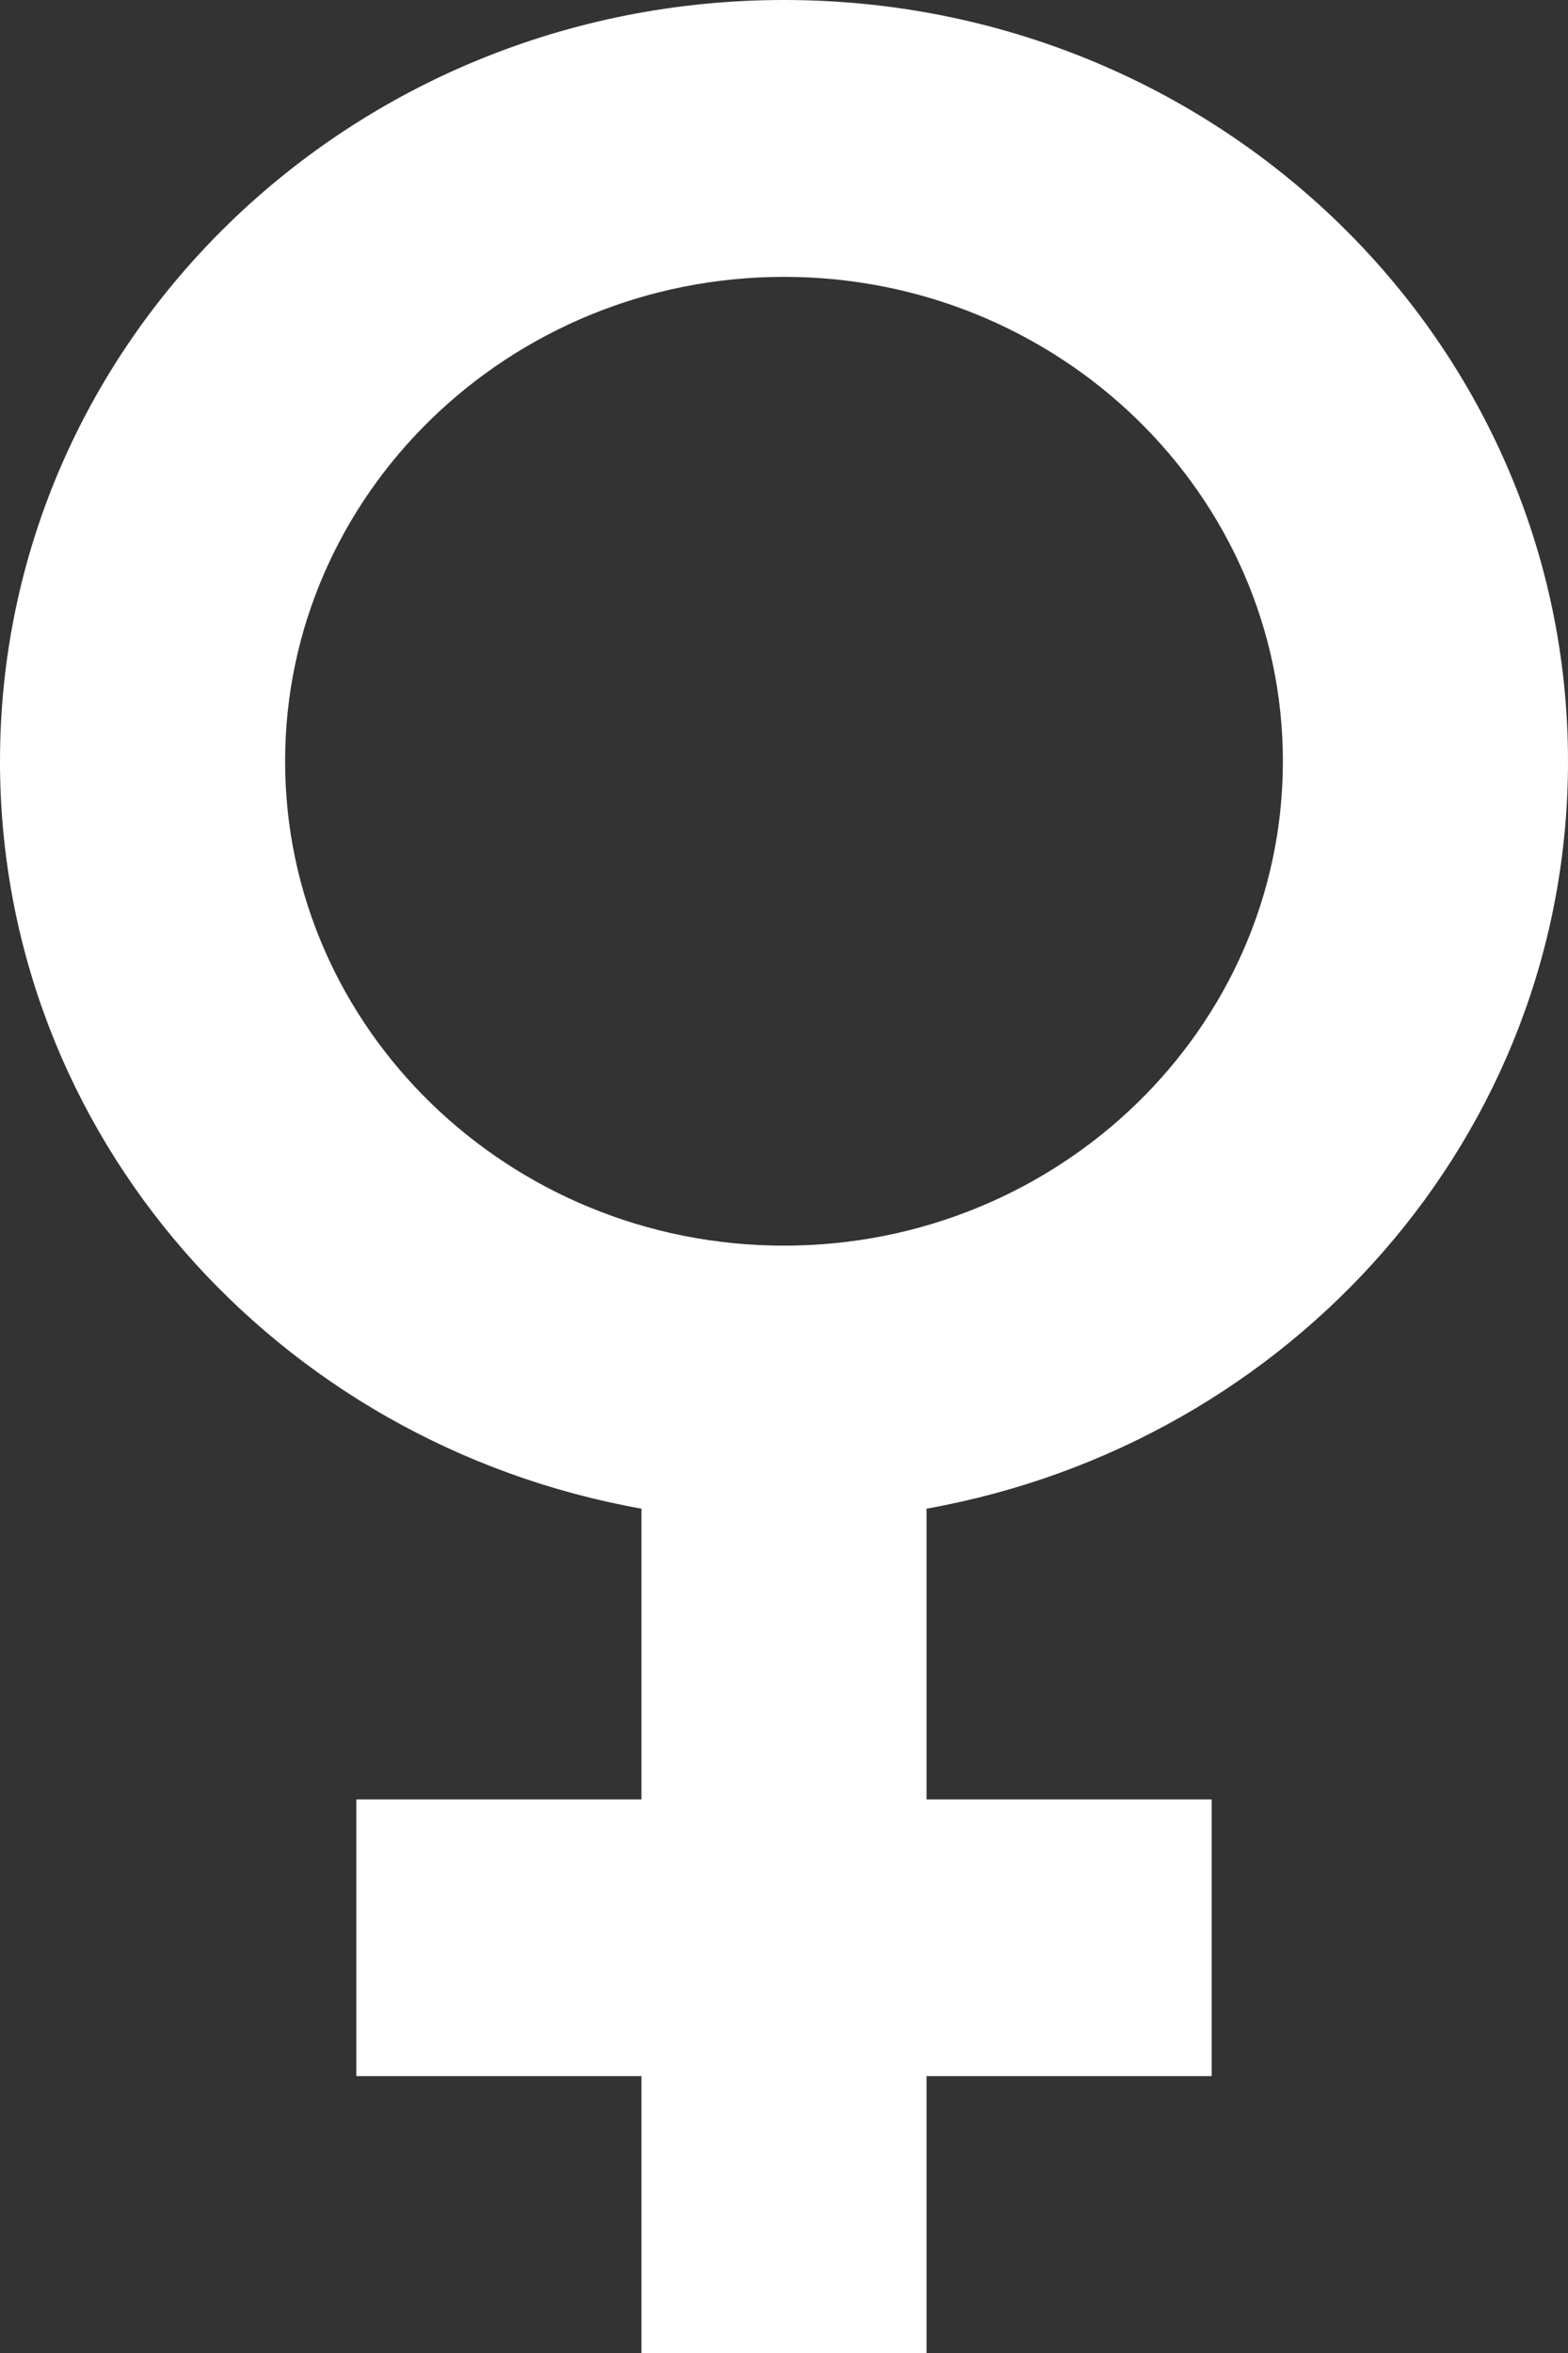
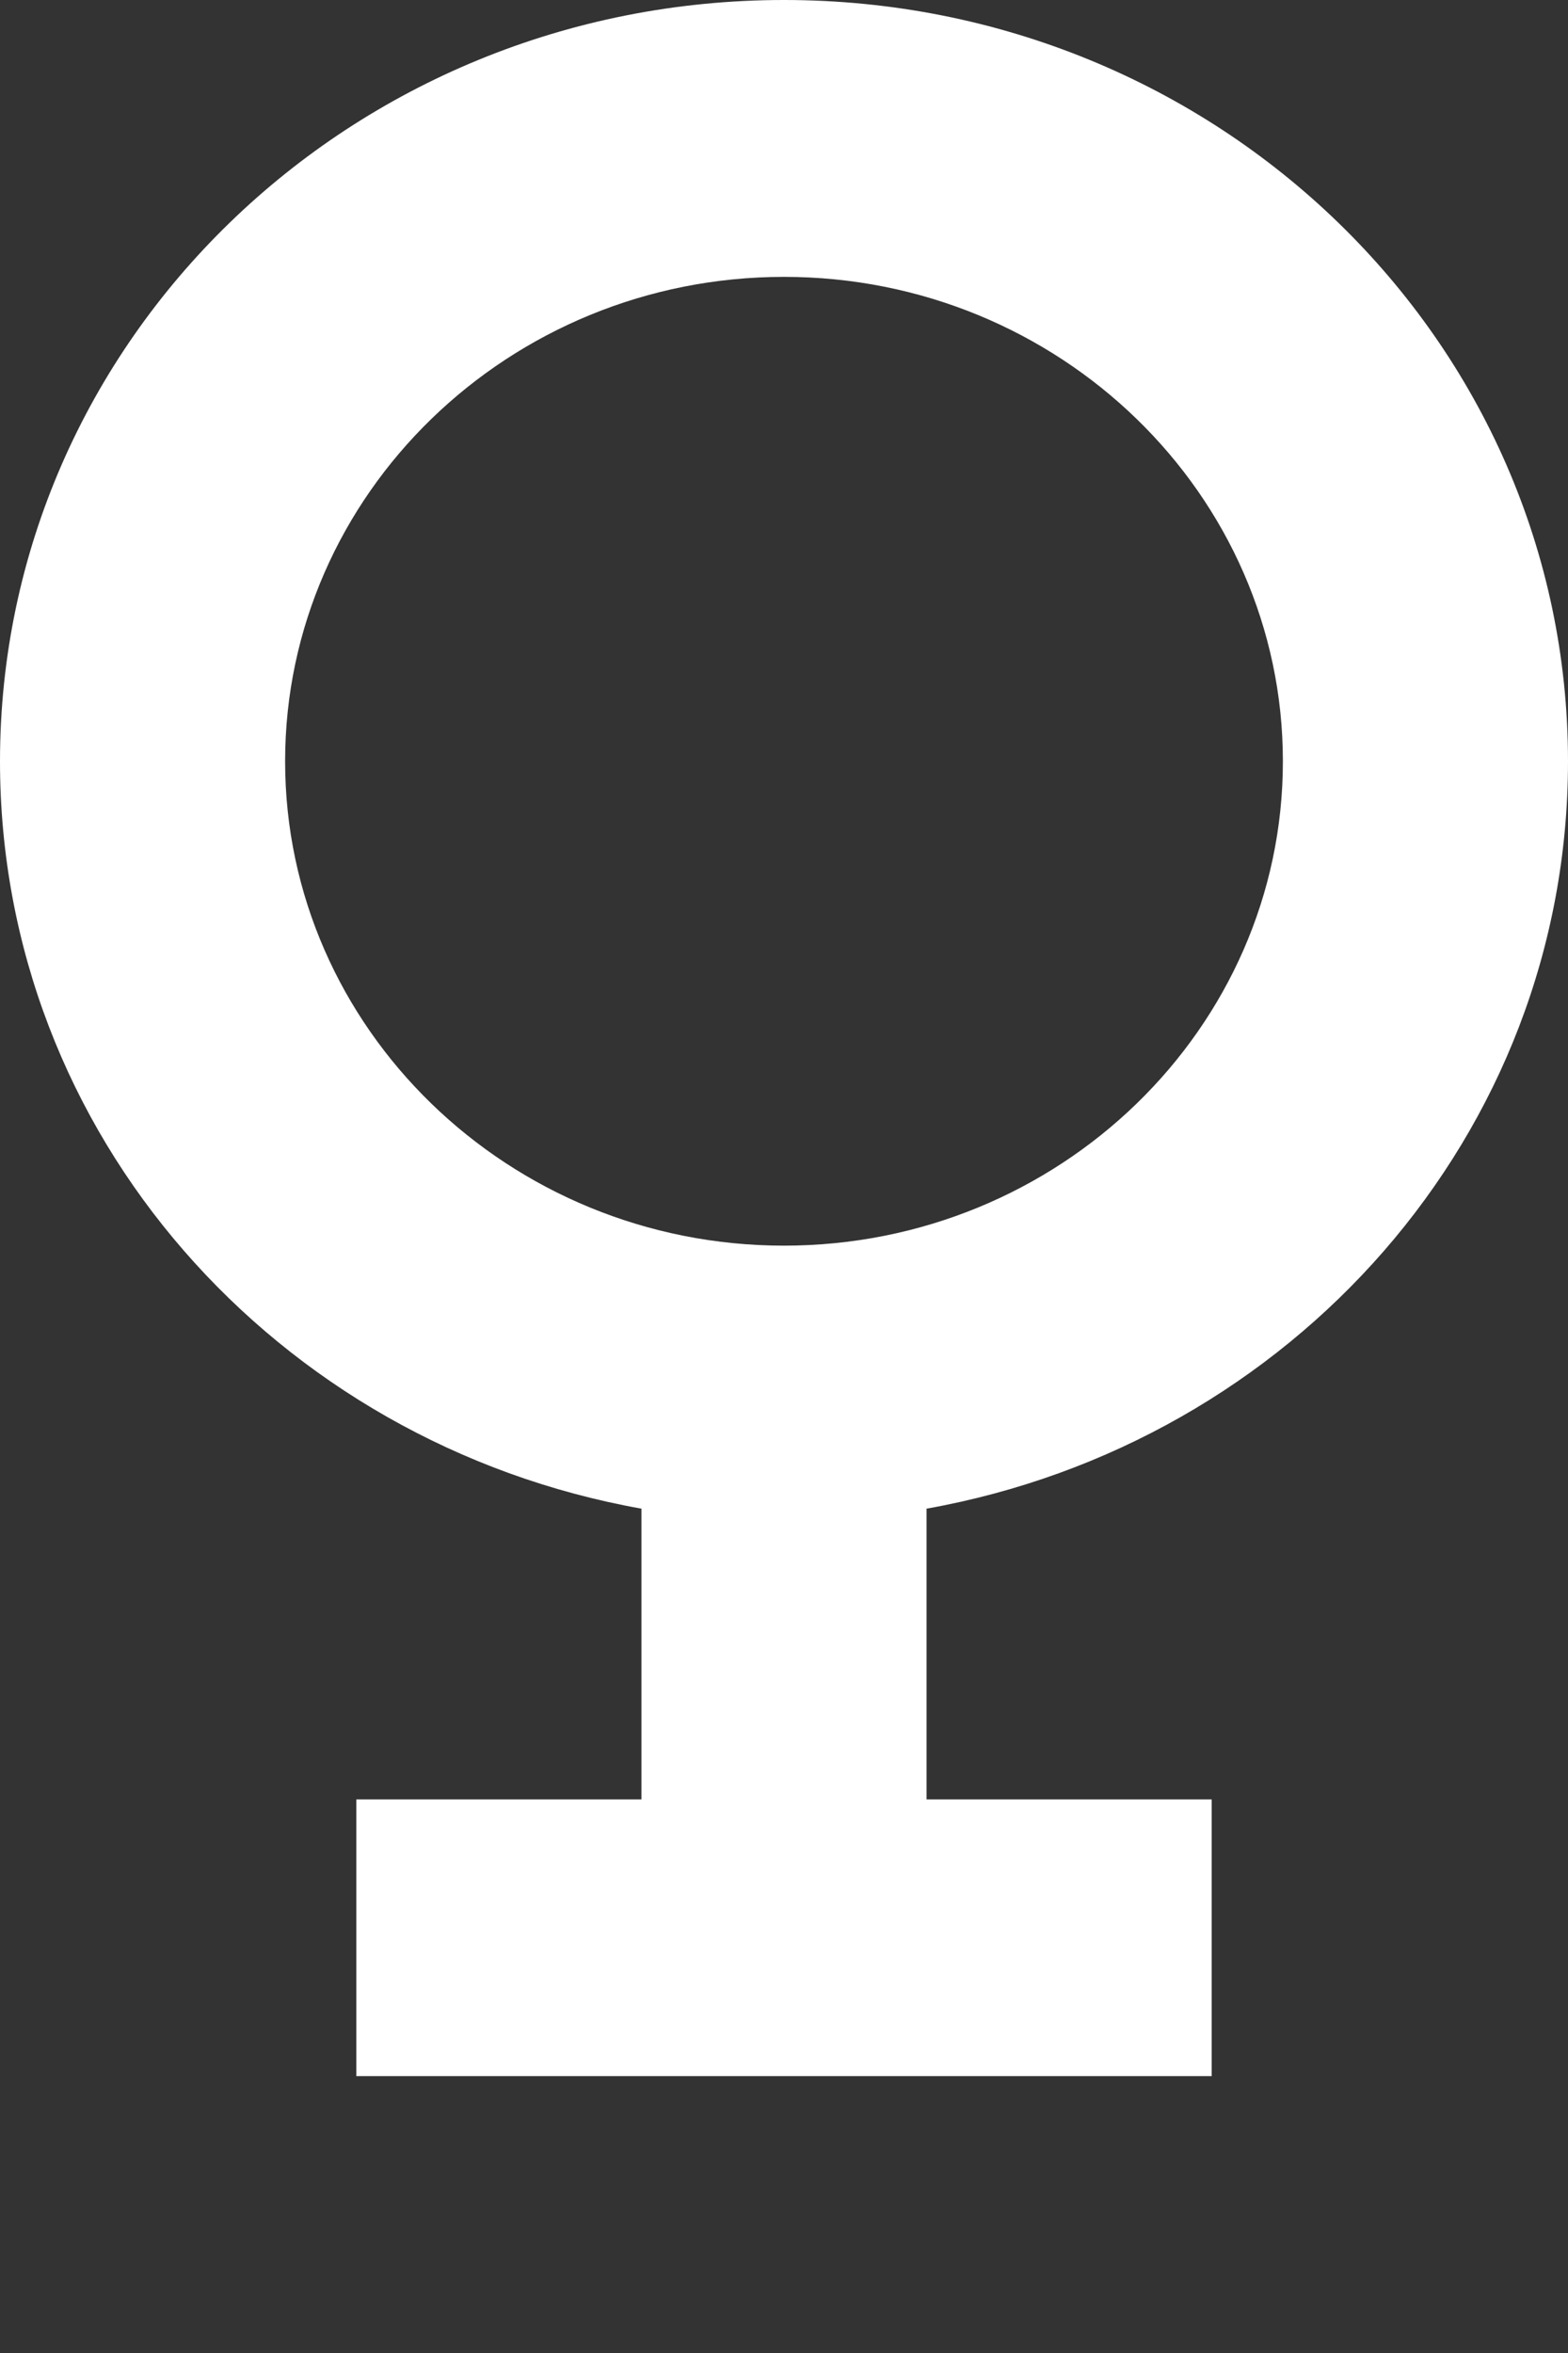
<svg xmlns="http://www.w3.org/2000/svg" width="12" height="18" viewBox="0 0 12 18" fill="none">
  <rect x="0" y="0" width="12" height="18" fill="#333333" stroke="none" />
-   <path d="M12 5.824C12 2.605 9.316 0 6 0C2.684 0 0 2.605 0 5.824C0 8.682 2.116 11.043 4.909 11.541V13.765H2.727V15.882H4.909V18H7.091V15.882H9.273V13.765H7.091V11.541C9.884 11.043 12 8.682 12 5.824ZM2.182 5.824C2.182 3.78 3.895 2.118 6 2.118C8.105 2.118 9.818 3.78 9.818 5.824C9.818 7.867 8.105 9.529 6 9.529C3.895 9.529 2.182 7.867 2.182 5.824Z" fill="white" />
+   <path d="M12 5.824C12 2.605 9.316 0 6 0C2.684 0 0 2.605 0 5.824C0 8.682 2.116 11.043 4.909 11.541V13.765H2.727V15.882H4.909H7.091V15.882H9.273V13.765H7.091V11.541C9.884 11.043 12 8.682 12 5.824ZM2.182 5.824C2.182 3.78 3.895 2.118 6 2.118C8.105 2.118 9.818 3.78 9.818 5.824C9.818 7.867 8.105 9.529 6 9.529C3.895 9.529 2.182 7.867 2.182 5.824Z" fill="white" />
</svg>